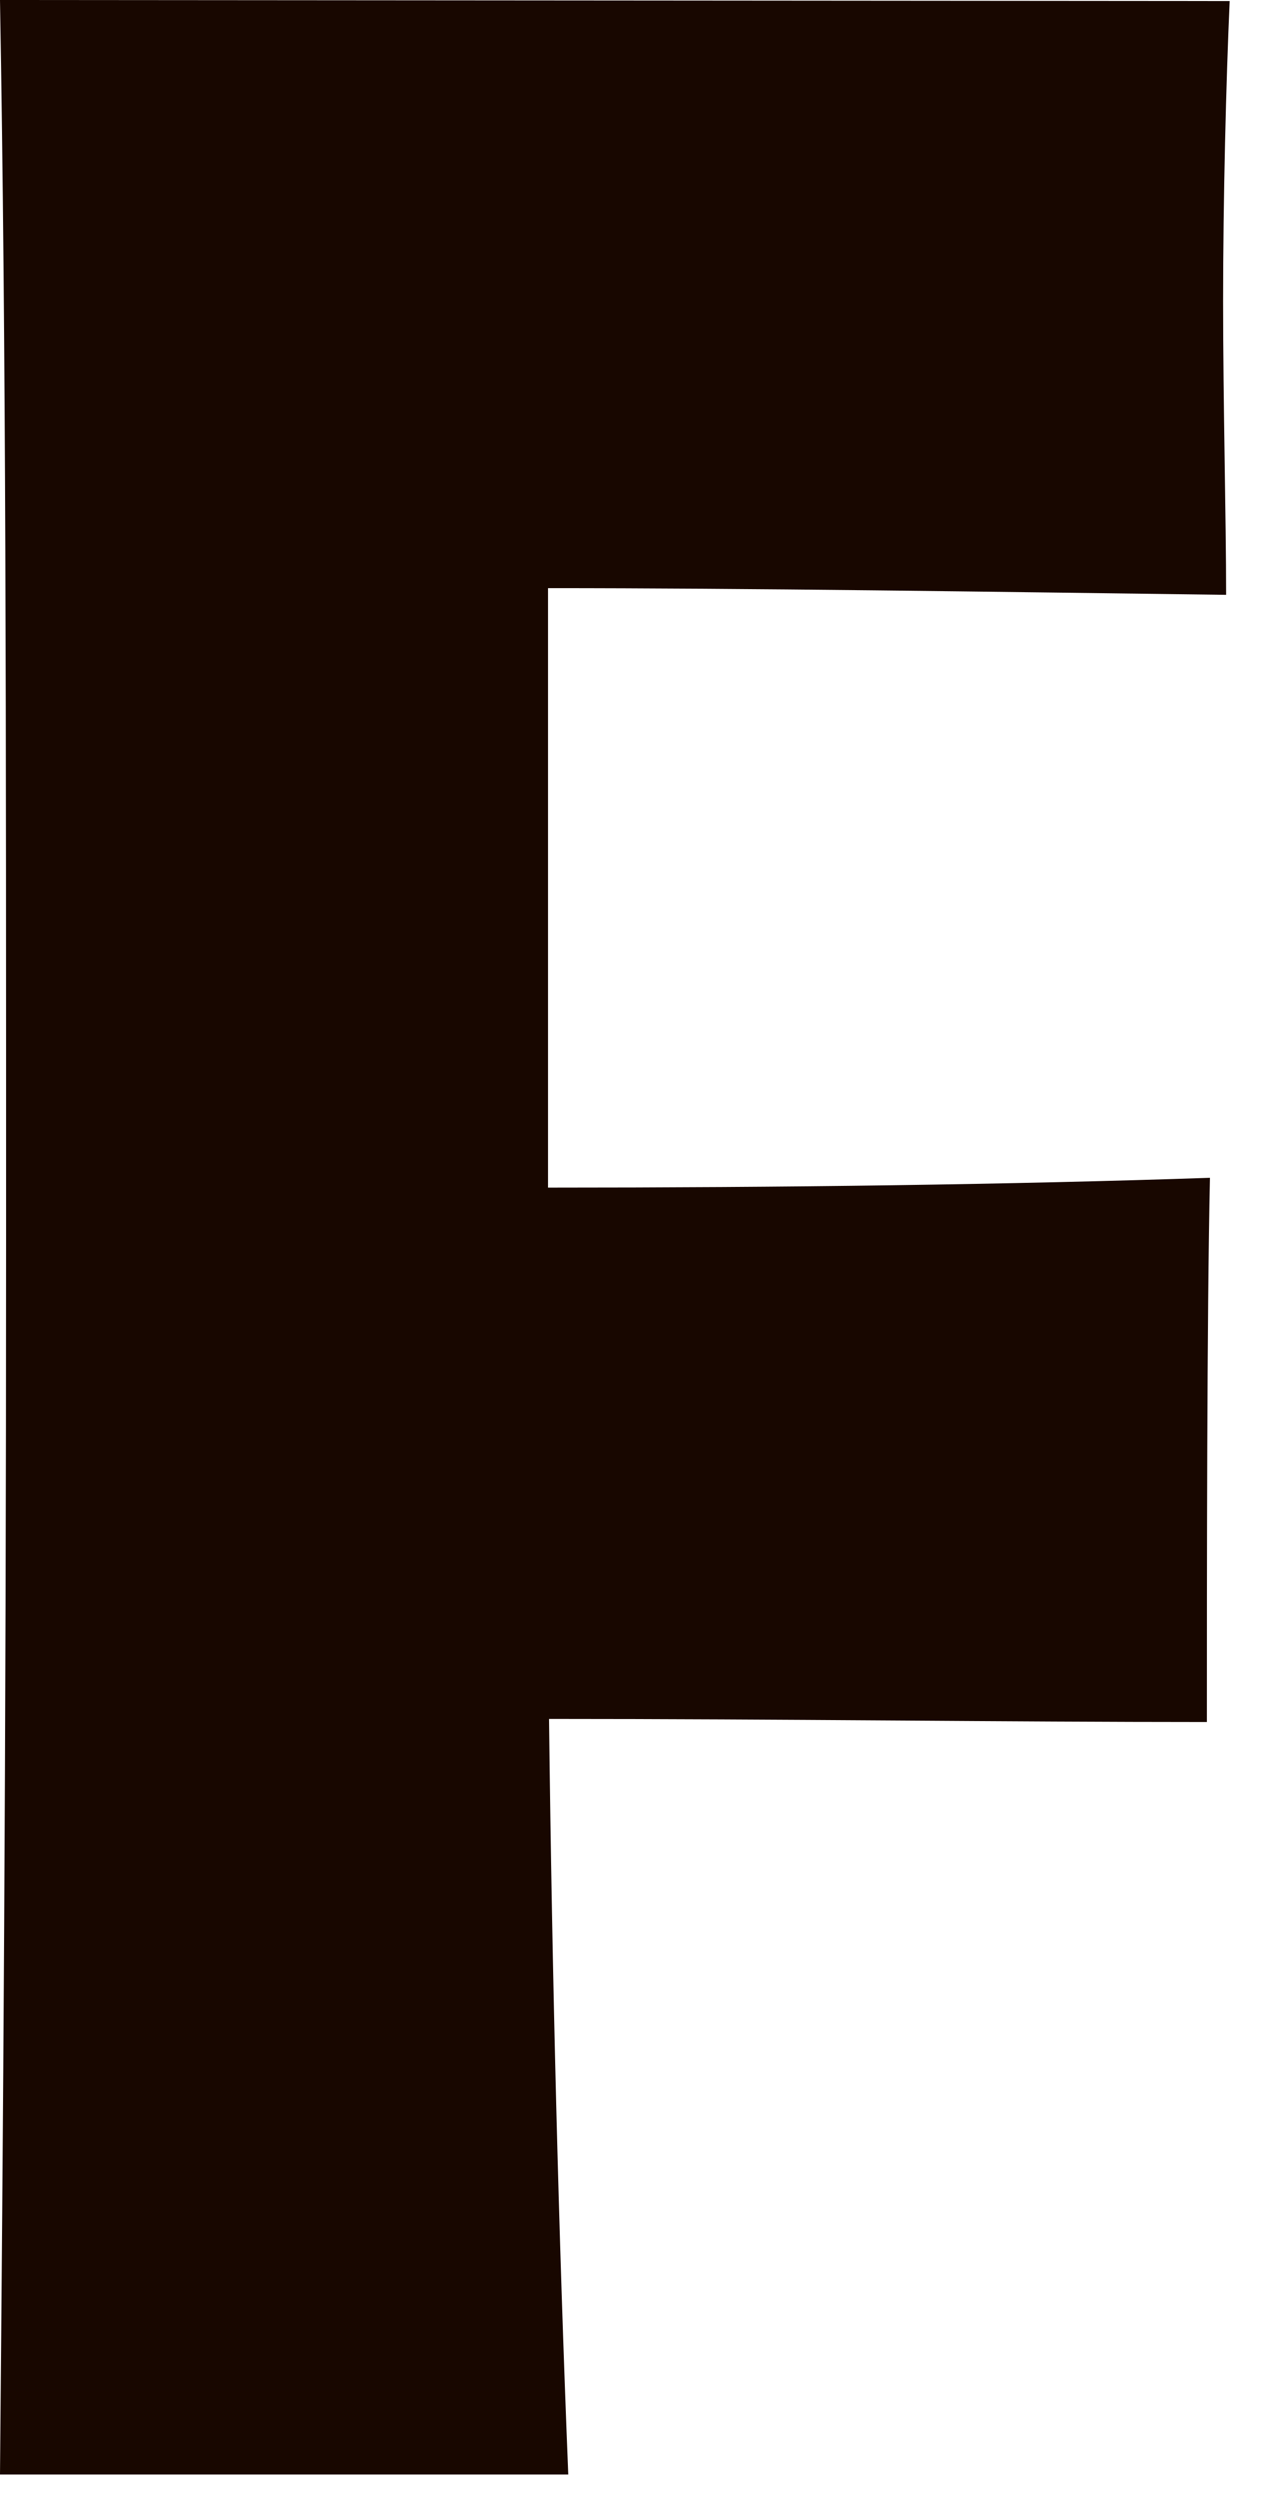
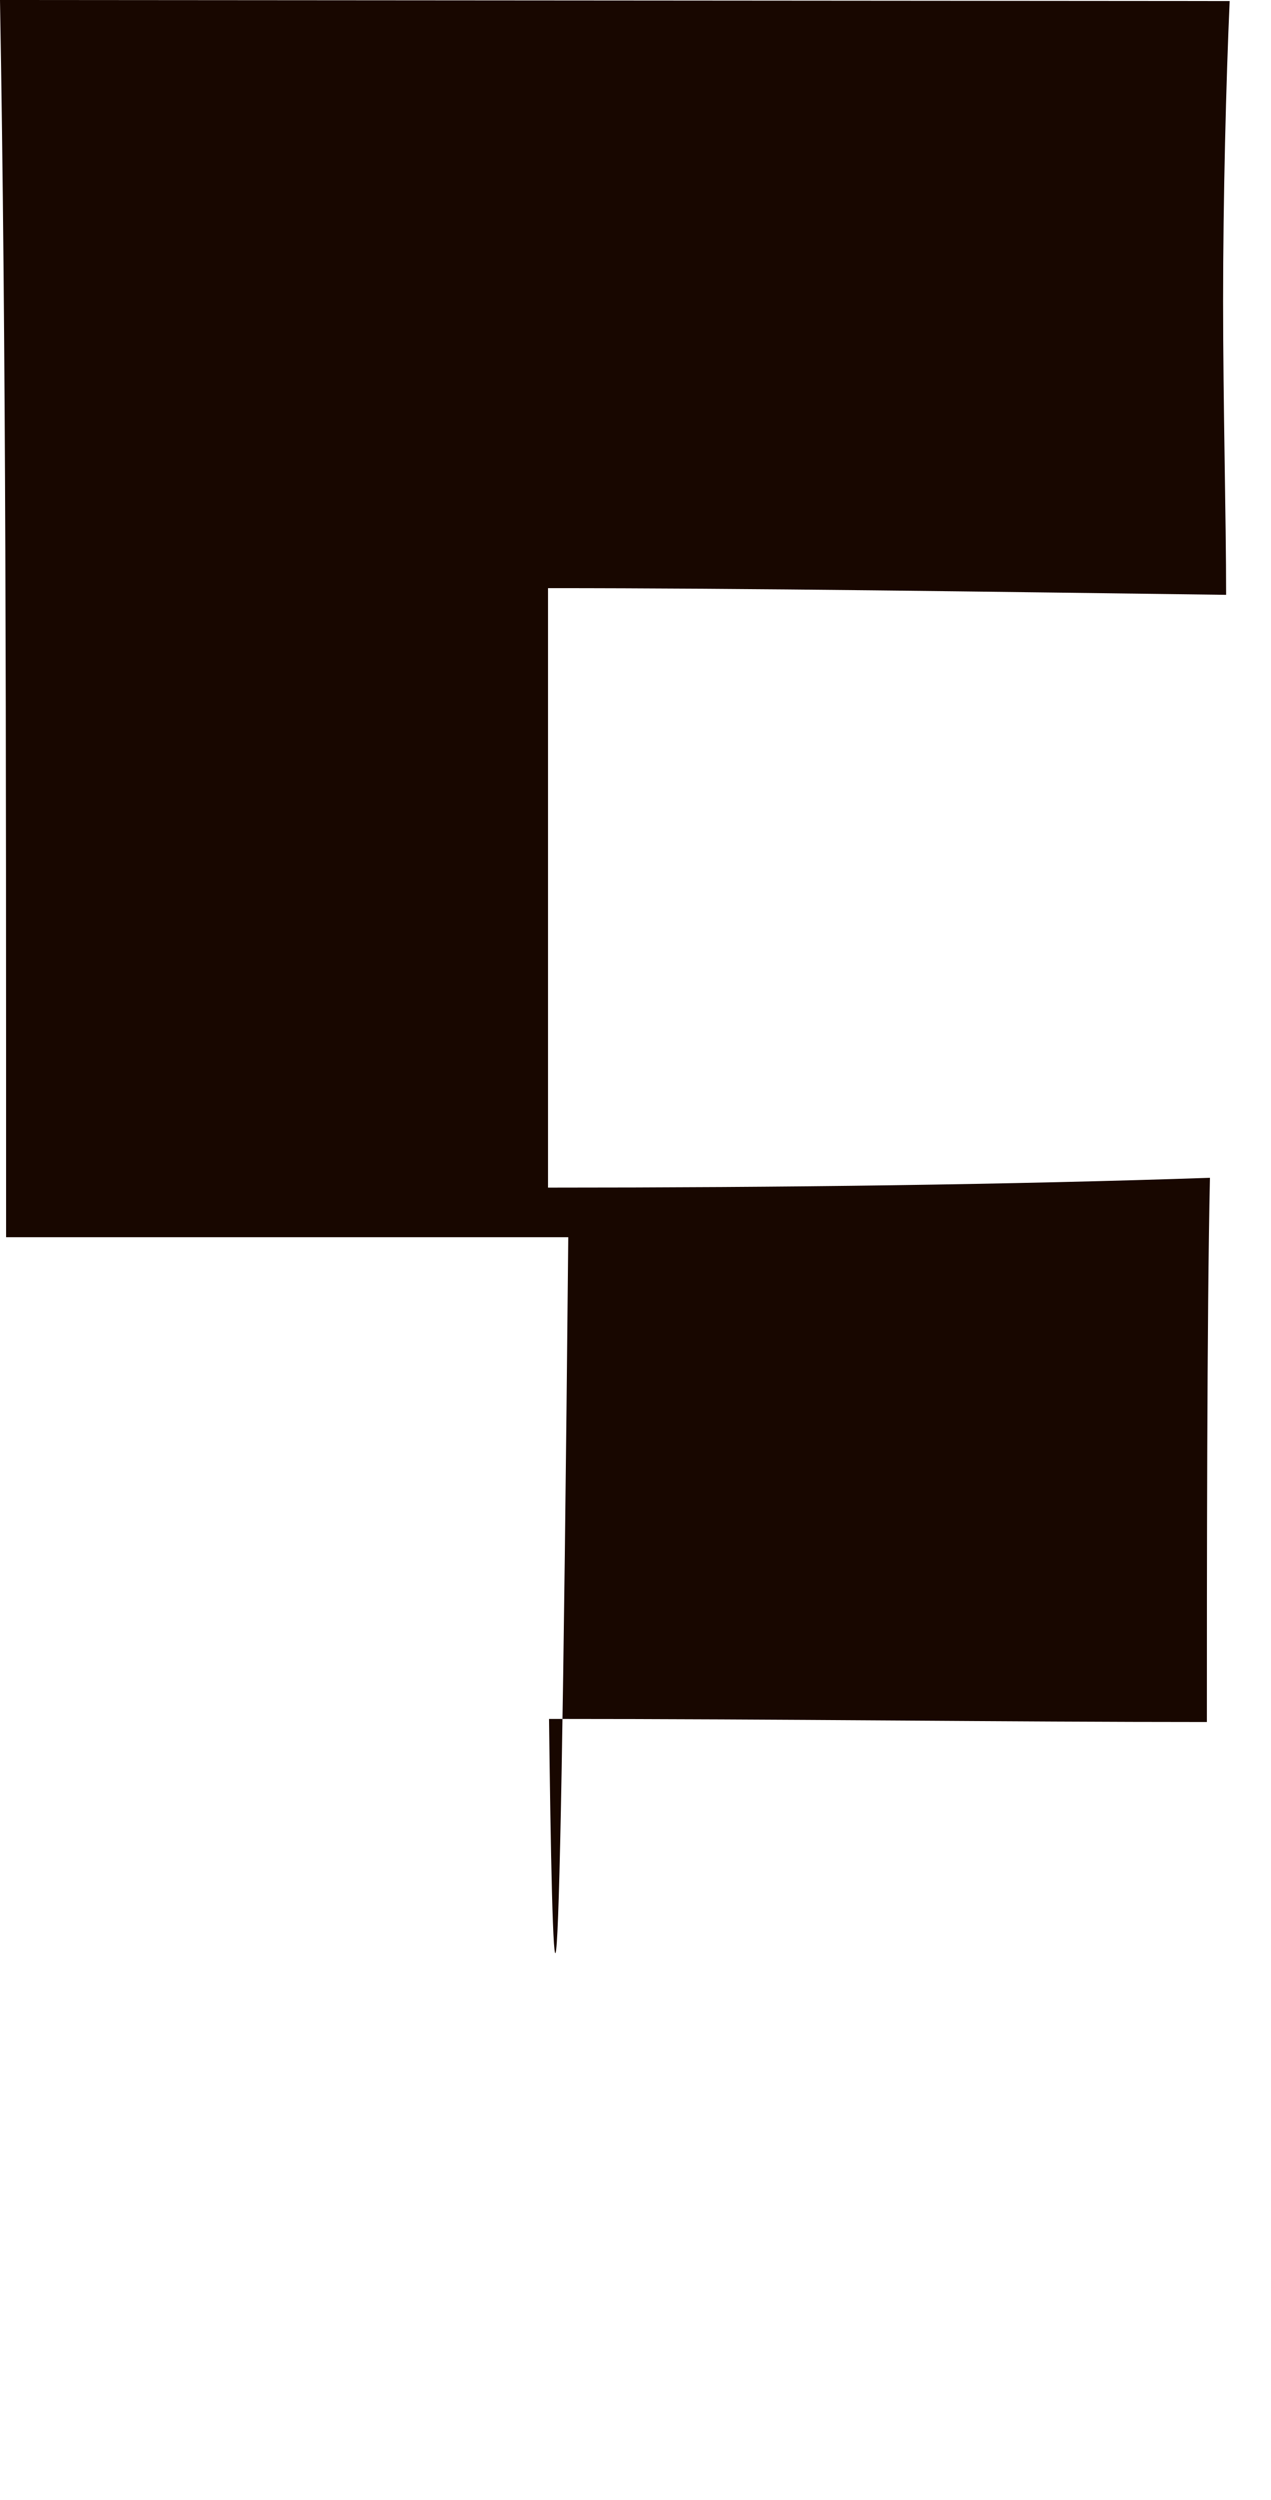
<svg xmlns="http://www.w3.org/2000/svg" fill="none" height="100%" overflow="visible" preserveAspectRatio="none" style="display: block;" viewBox="0 0 29 57" width="100%">
-   <path d="M0 0C0.139 7.895 0.139 16.25 0.139 28.21C0.139 40.171 0.069 48.667 0 56.421H12.966C12.747 51.001 12.597 45.062 12.527 39.193C17.758 39.193 23.069 39.264 27.537 39.264C27.537 36.106 27.537 29.943 27.607 26.855C23.115 27.009 17.804 27.079 12.504 27.079V13.41C16.996 13.41 22.526 13.492 27.976 13.563C27.976 11.831 27.907 9.203 27.907 6.87C27.907 4.537 27.976 1.827 28.057 0.024L0 0Z" fill="#180700" id="Vector" />
+   <path d="M0 0C0.139 7.895 0.139 16.25 0.139 28.21H12.966C12.747 51.001 12.597 45.062 12.527 39.193C17.758 39.193 23.069 39.264 27.537 39.264C27.537 36.106 27.537 29.943 27.607 26.855C23.115 27.009 17.804 27.079 12.504 27.079V13.41C16.996 13.41 22.526 13.492 27.976 13.563C27.976 11.831 27.907 9.203 27.907 6.87C27.907 4.537 27.976 1.827 28.057 0.024L0 0Z" fill="#180700" id="Vector" />
</svg>